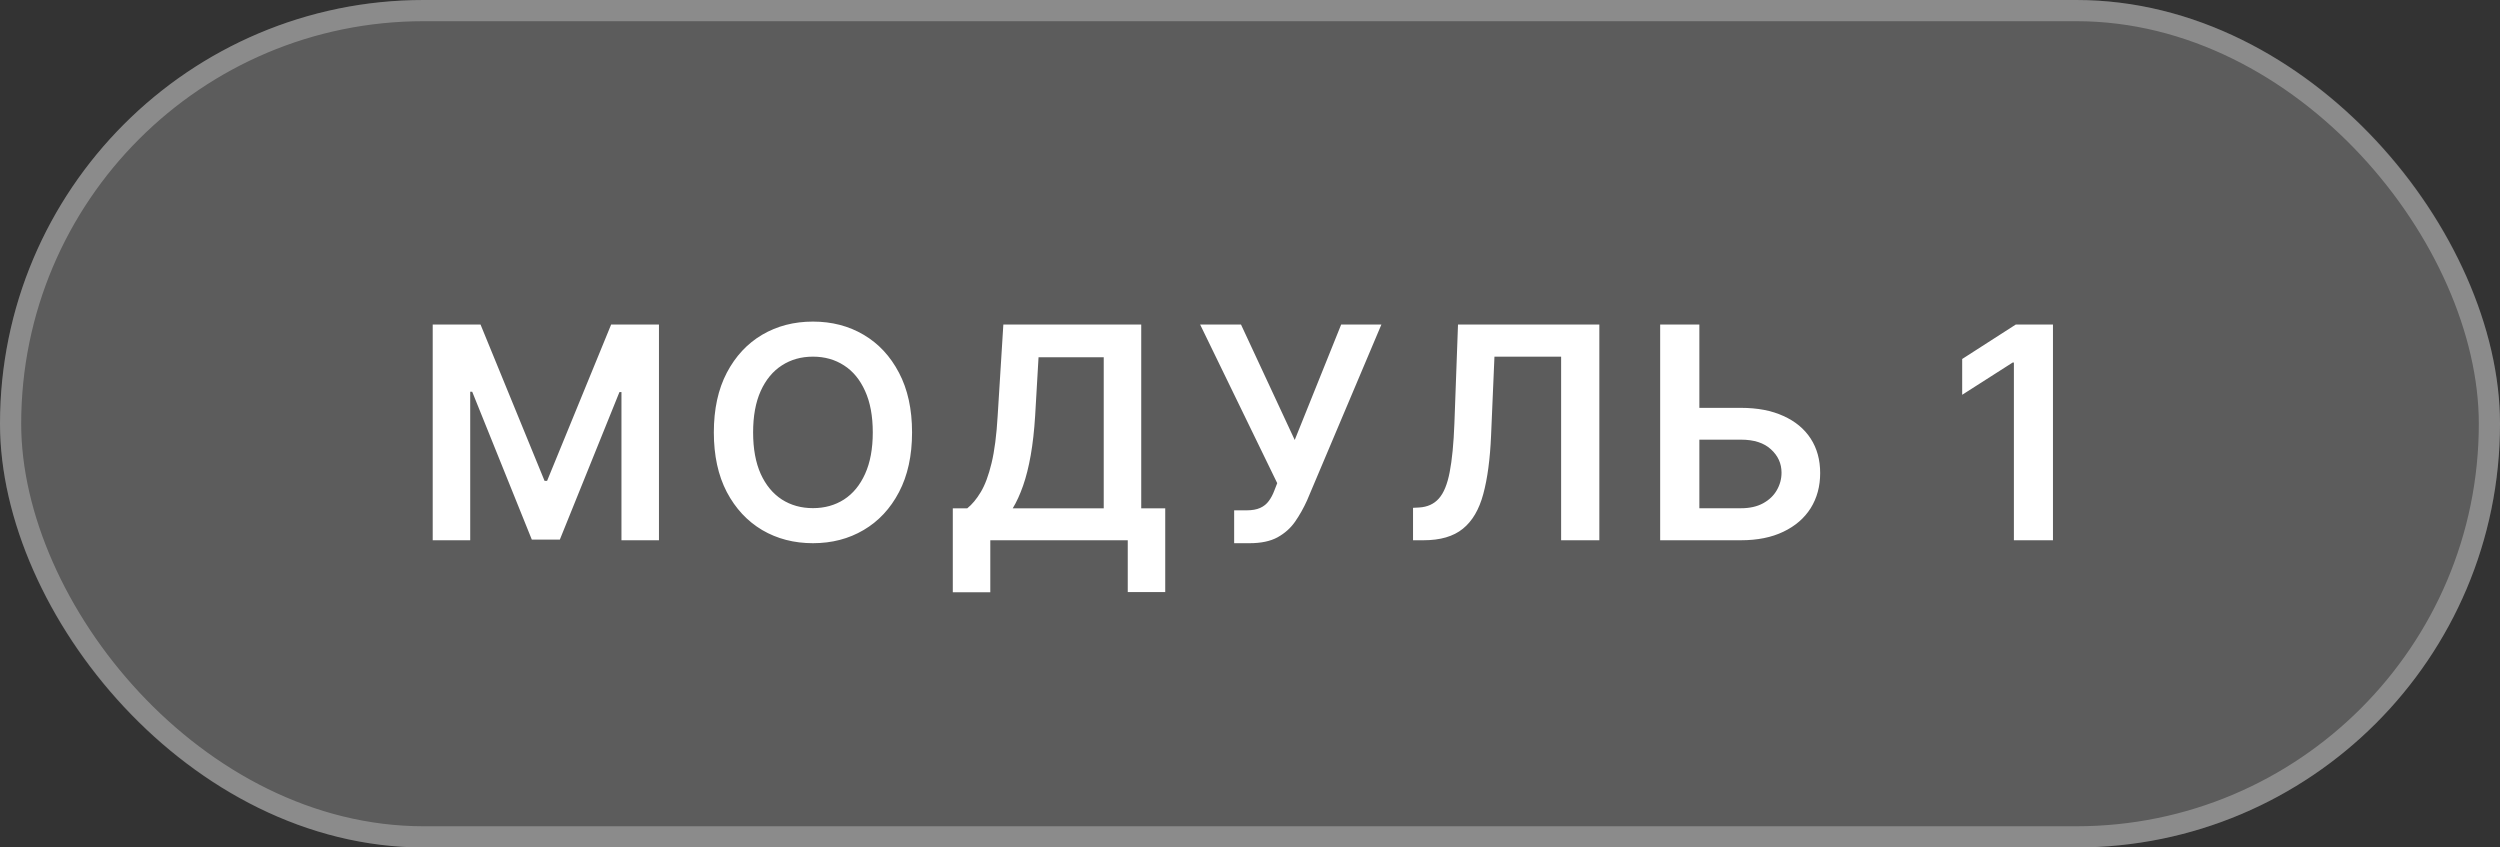
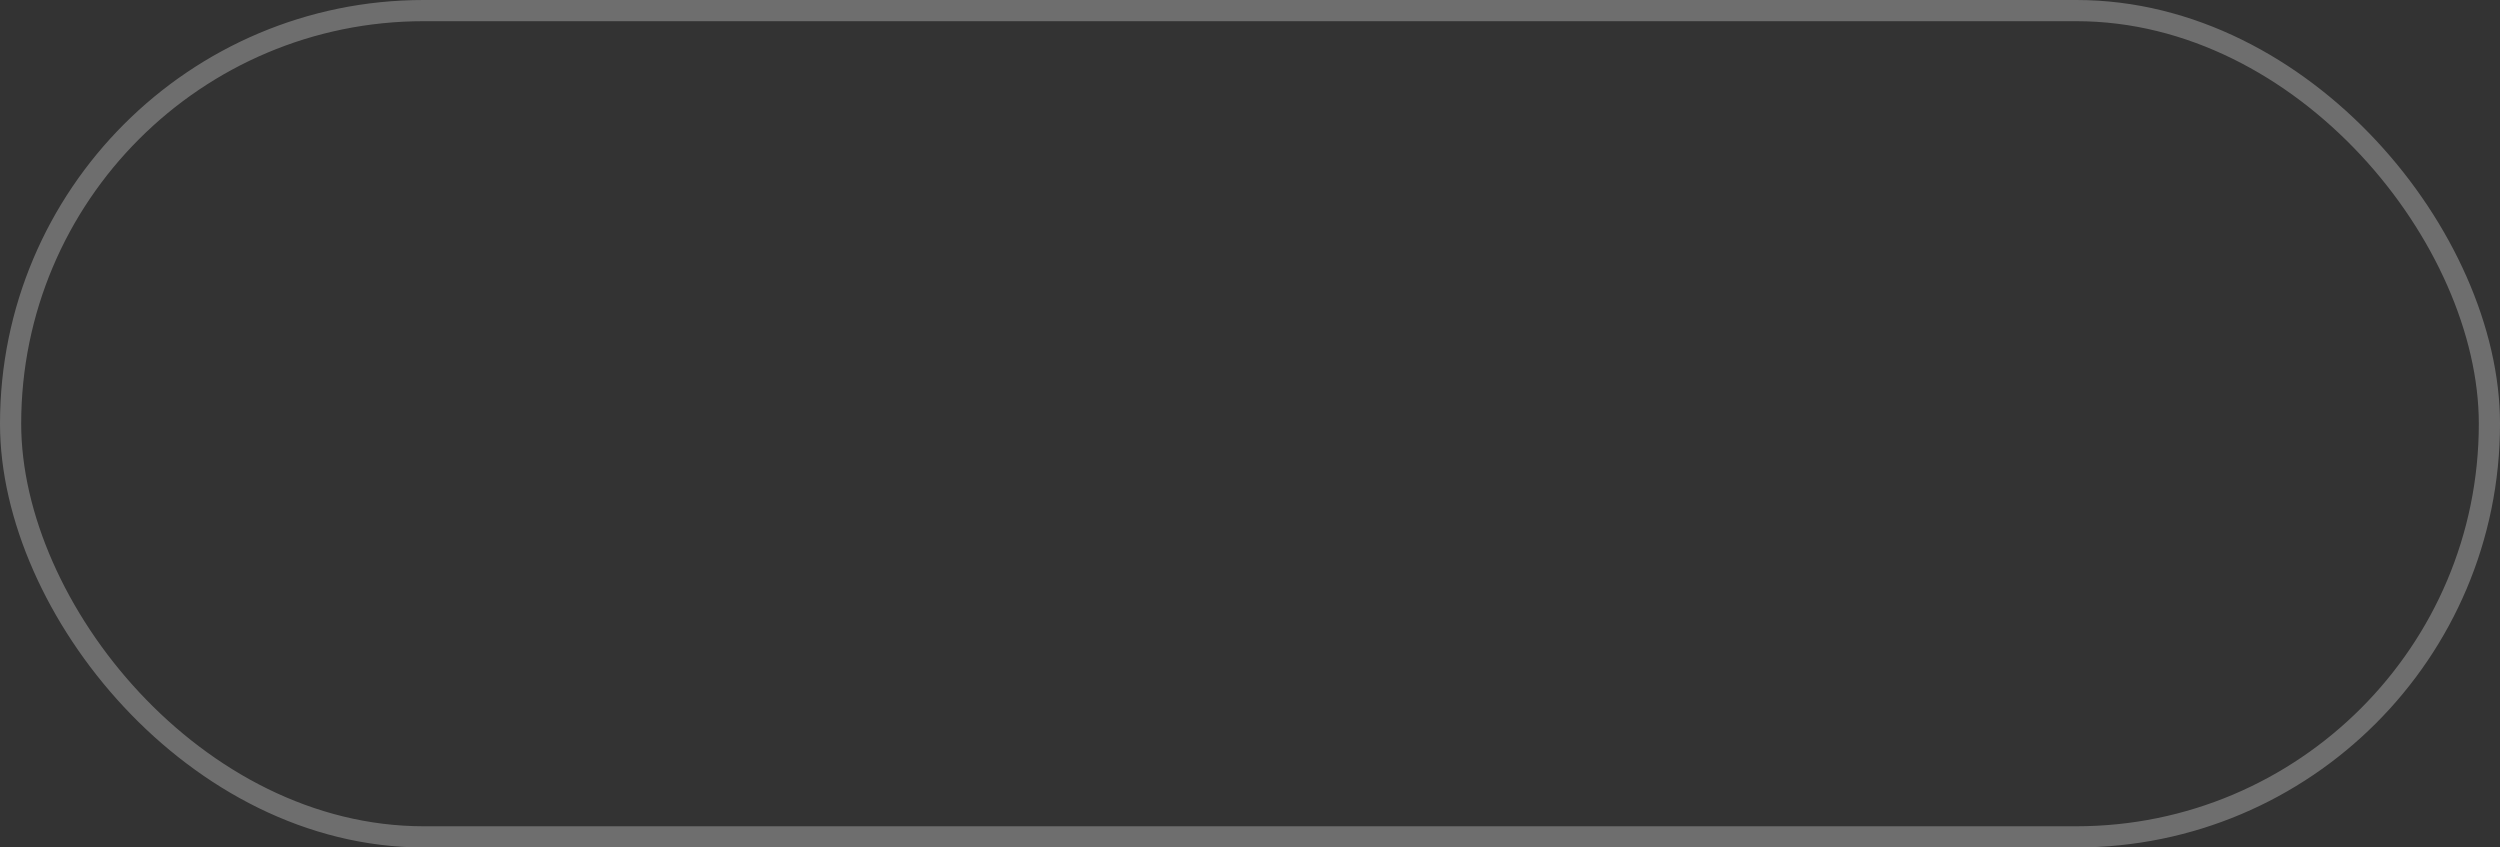
<svg xmlns="http://www.w3.org/2000/svg" width="118" height="40" viewBox="0 0 118 40" fill="none">
  <rect x="0" y="0" width="118" height="40" fill="#333333" stroke="none" />
-   <rect width="118" height="40" rx="20" fill="white" fill-opacity="0.2" />
  <rect x="0.5" y="0.5" width="117" height="39" rx="19.5" stroke="white" stroke-opacity="0.29" />
-   <path d="M20.424 15.318H22.681L25.703 22.696H25.823L28.846 15.318H31.103V25.5H29.333V18.505H29.238L26.424 25.47H25.102L22.288 18.49H22.194V25.5H20.424V15.318ZM43.049 20.409C43.049 21.506 42.844 22.446 42.433 23.228C42.025 24.007 41.468 24.604 40.762 25.018C40.06 25.432 39.263 25.639 38.371 25.639C37.479 25.639 36.681 25.432 35.975 25.018C35.272 24.6 34.715 24.002 34.304 23.223C33.897 22.441 33.693 21.503 33.693 20.409C33.693 19.312 33.897 18.374 34.304 17.595C34.715 16.813 35.272 16.215 35.975 15.8C36.681 15.386 37.479 15.179 38.371 15.179C39.263 15.179 40.06 15.386 40.762 15.8C41.468 16.215 42.025 16.813 42.433 17.595C42.844 18.374 43.049 19.312 43.049 20.409ZM41.195 20.409C41.195 19.637 41.074 18.986 40.832 18.455C40.593 17.922 40.262 17.519 39.837 17.247C39.413 16.972 38.924 16.834 38.371 16.834C37.817 16.834 37.328 16.972 36.904 17.247C36.48 17.519 36.147 17.922 35.905 18.455C35.666 18.986 35.547 19.637 35.547 20.409C35.547 21.181 35.666 21.834 35.905 22.368C36.147 22.898 36.48 23.301 36.904 23.576C37.328 23.848 37.817 23.984 38.371 23.984C38.924 23.984 39.413 23.848 39.837 23.576C40.262 23.301 40.593 22.898 40.832 22.368C41.074 21.834 41.195 21.181 41.195 20.409ZM44.972 27.956V23.994H45.653C45.882 23.811 46.095 23.555 46.294 23.223C46.493 22.892 46.662 22.438 46.801 21.861C46.941 21.284 47.037 20.538 47.09 19.624L47.358 15.318H53.866V23.994H54.999V27.946H53.23V25.5H46.742V27.956H44.972ZM47.8 23.994H52.096V16.864H49.019L48.859 19.624C48.816 20.316 48.747 20.936 48.651 21.483C48.555 22.03 48.434 22.512 48.288 22.93C48.142 23.344 47.98 23.699 47.8 23.994ZM58.252 25.639V24.088H58.834C59.095 24.088 59.311 24.05 59.48 23.974C59.649 23.898 59.785 23.788 59.888 23.646C59.994 23.503 60.081 23.337 60.151 23.148L60.285 22.805L56.646 15.318H58.575L61.111 20.767L63.303 15.318H65.202L61.692 23.621C61.53 23.979 61.343 24.312 61.13 24.62C60.918 24.925 60.642 25.172 60.3 25.361C59.962 25.546 59.521 25.639 58.978 25.639H58.252ZM66.695 25.5V23.969L66.983 23.954C67.374 23.931 67.684 23.79 67.913 23.531C68.145 23.273 68.315 22.857 68.425 22.283C68.537 21.71 68.612 20.941 68.648 19.977L68.818 15.318H75.489V25.5H73.685V16.834H70.538L70.379 20.548C70.332 21.662 70.21 22.585 70.011 23.317C69.815 24.05 69.494 24.597 69.046 24.958C68.602 25.319 67.984 25.5 67.192 25.5H66.695ZM79.588 19.251H82.174C82.952 19.251 83.62 19.378 84.177 19.634C84.737 19.885 85.166 20.242 85.465 20.702C85.763 21.163 85.912 21.705 85.912 22.328C85.912 22.954 85.763 23.506 85.465 23.984C85.166 24.458 84.737 24.829 84.177 25.097C83.62 25.366 82.952 25.5 82.174 25.5H78.36V15.318H80.21V23.989H82.174C82.585 23.989 82.933 23.911 83.218 23.755C83.503 23.599 83.718 23.394 83.864 23.139C84.013 22.883 84.088 22.607 84.088 22.308C84.088 21.877 83.922 21.511 83.59 21.209C83.262 20.905 82.79 20.752 82.174 20.752H79.588V19.251ZM96.9 15.318V25.5H95.056V17.113H94.996L92.615 18.634V16.944L95.145 15.318H96.9Z" fill="white" />
</svg>